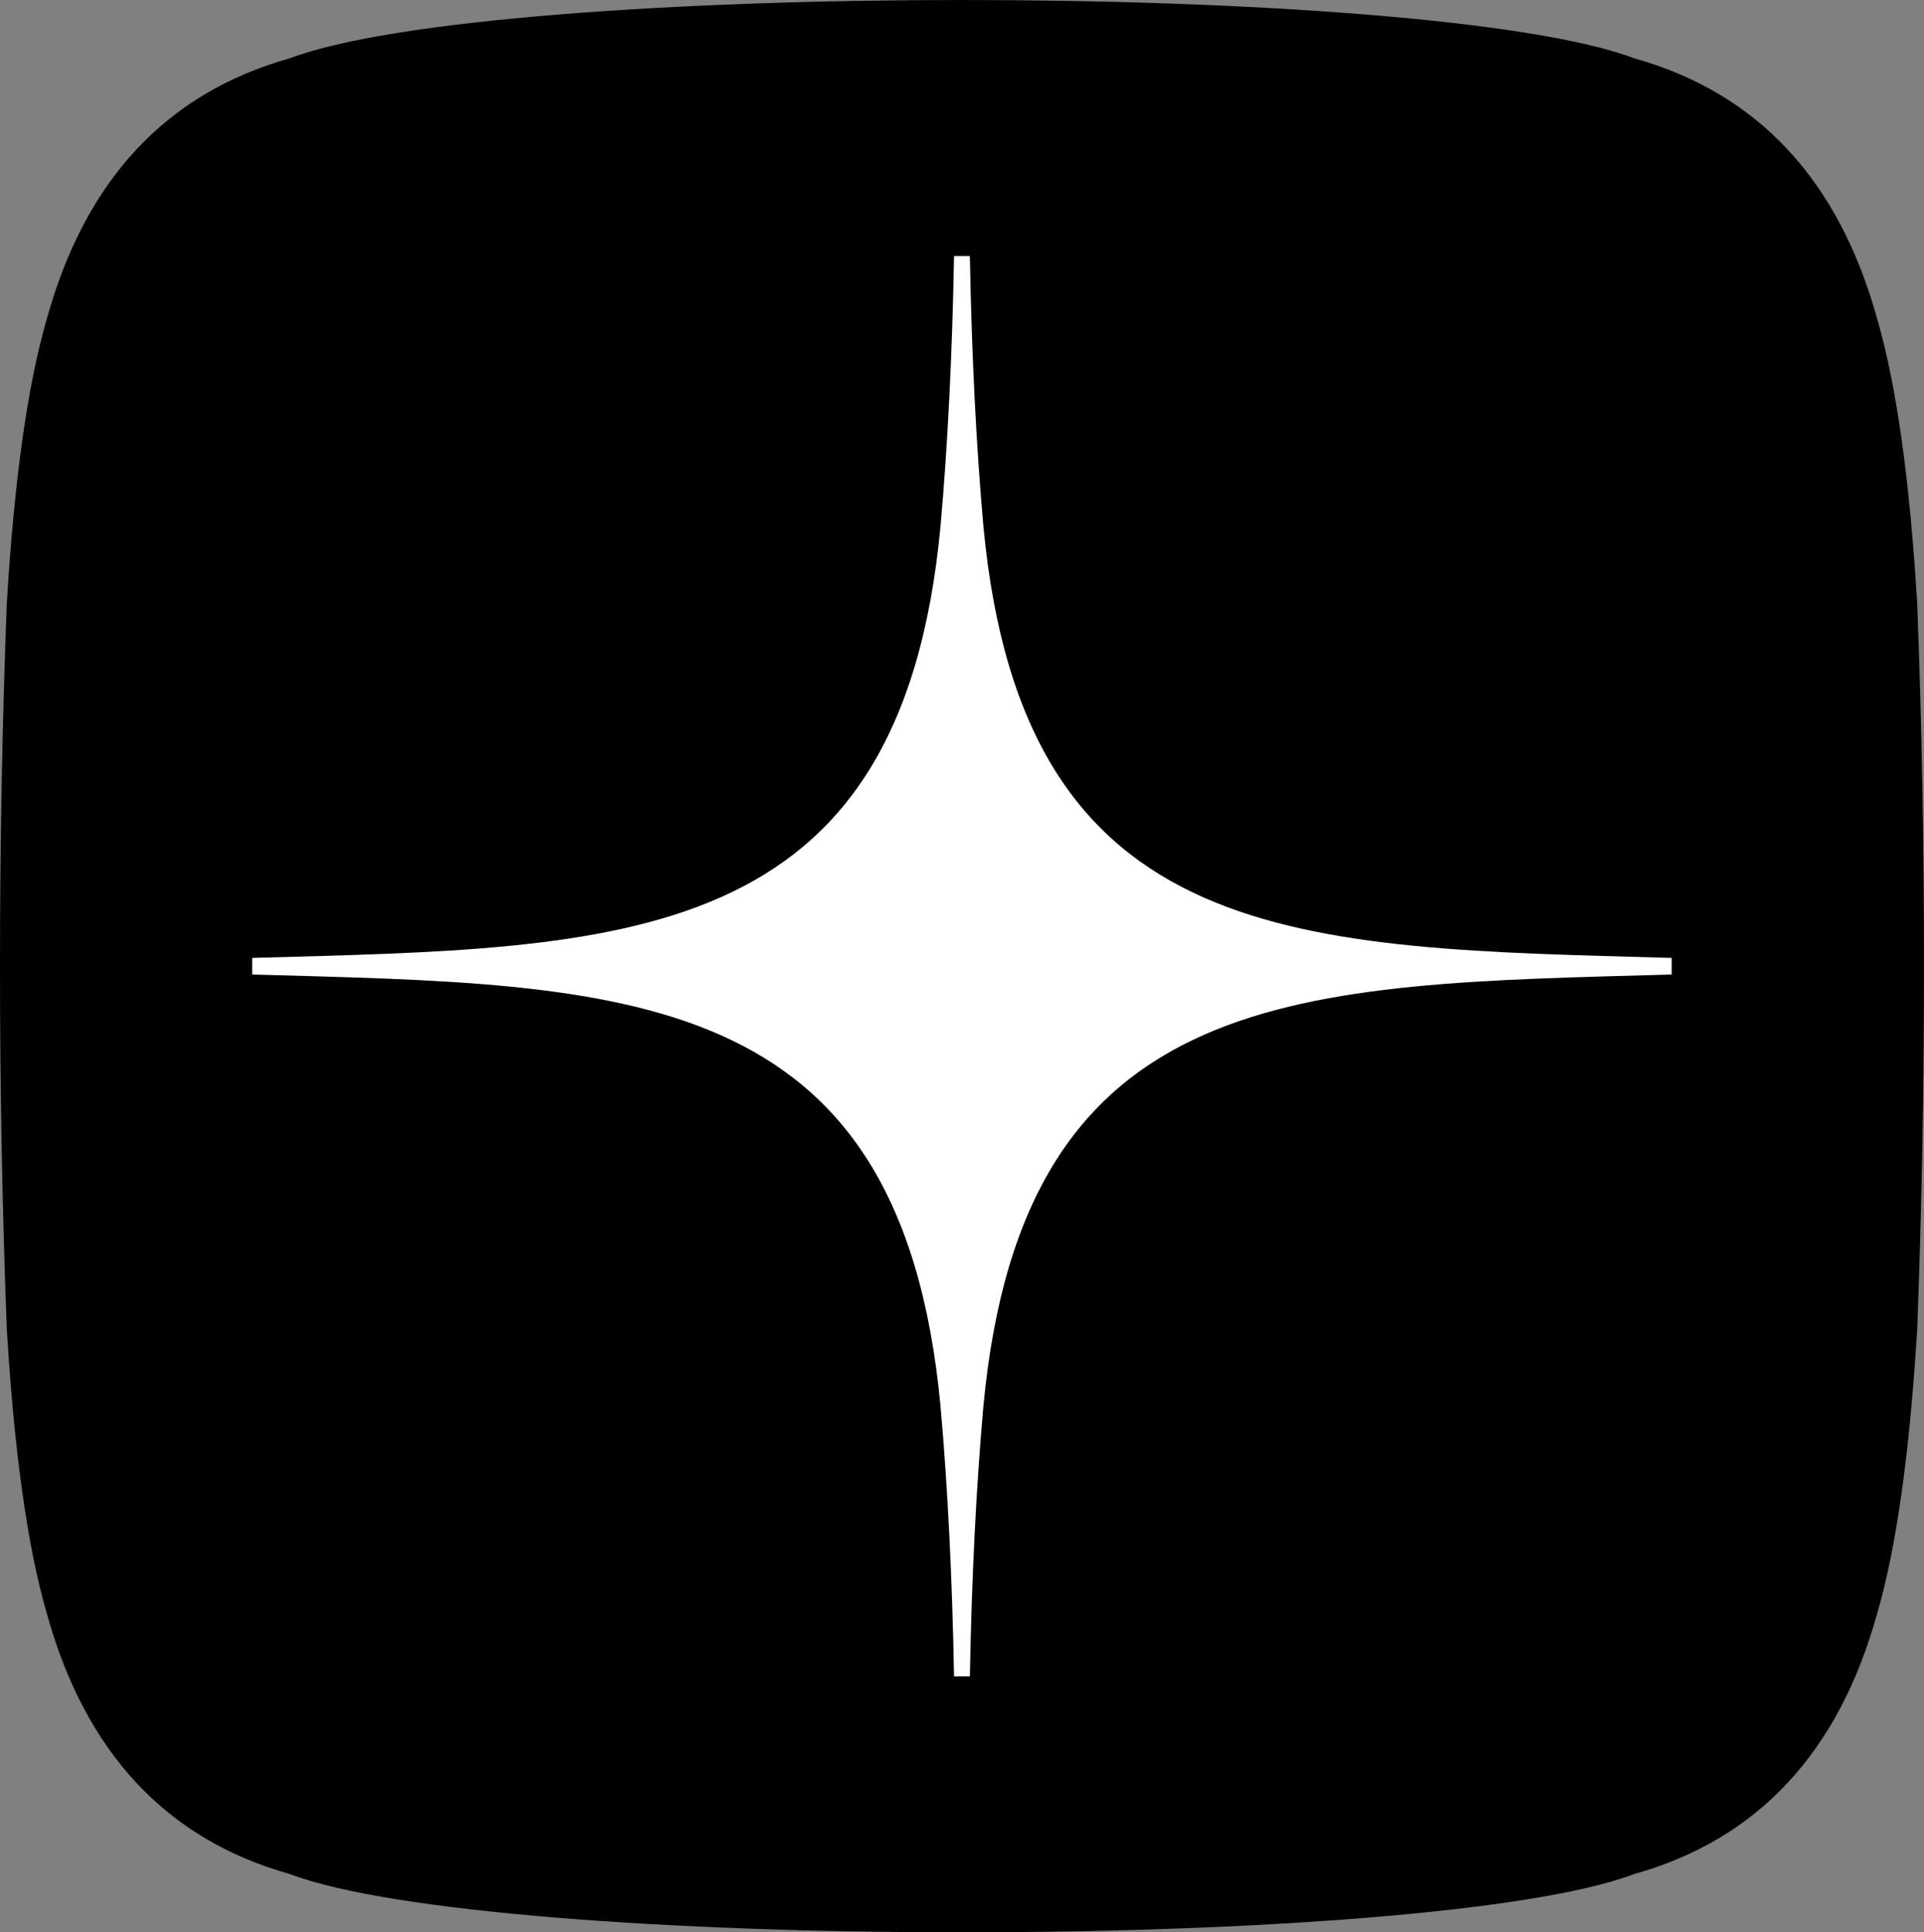
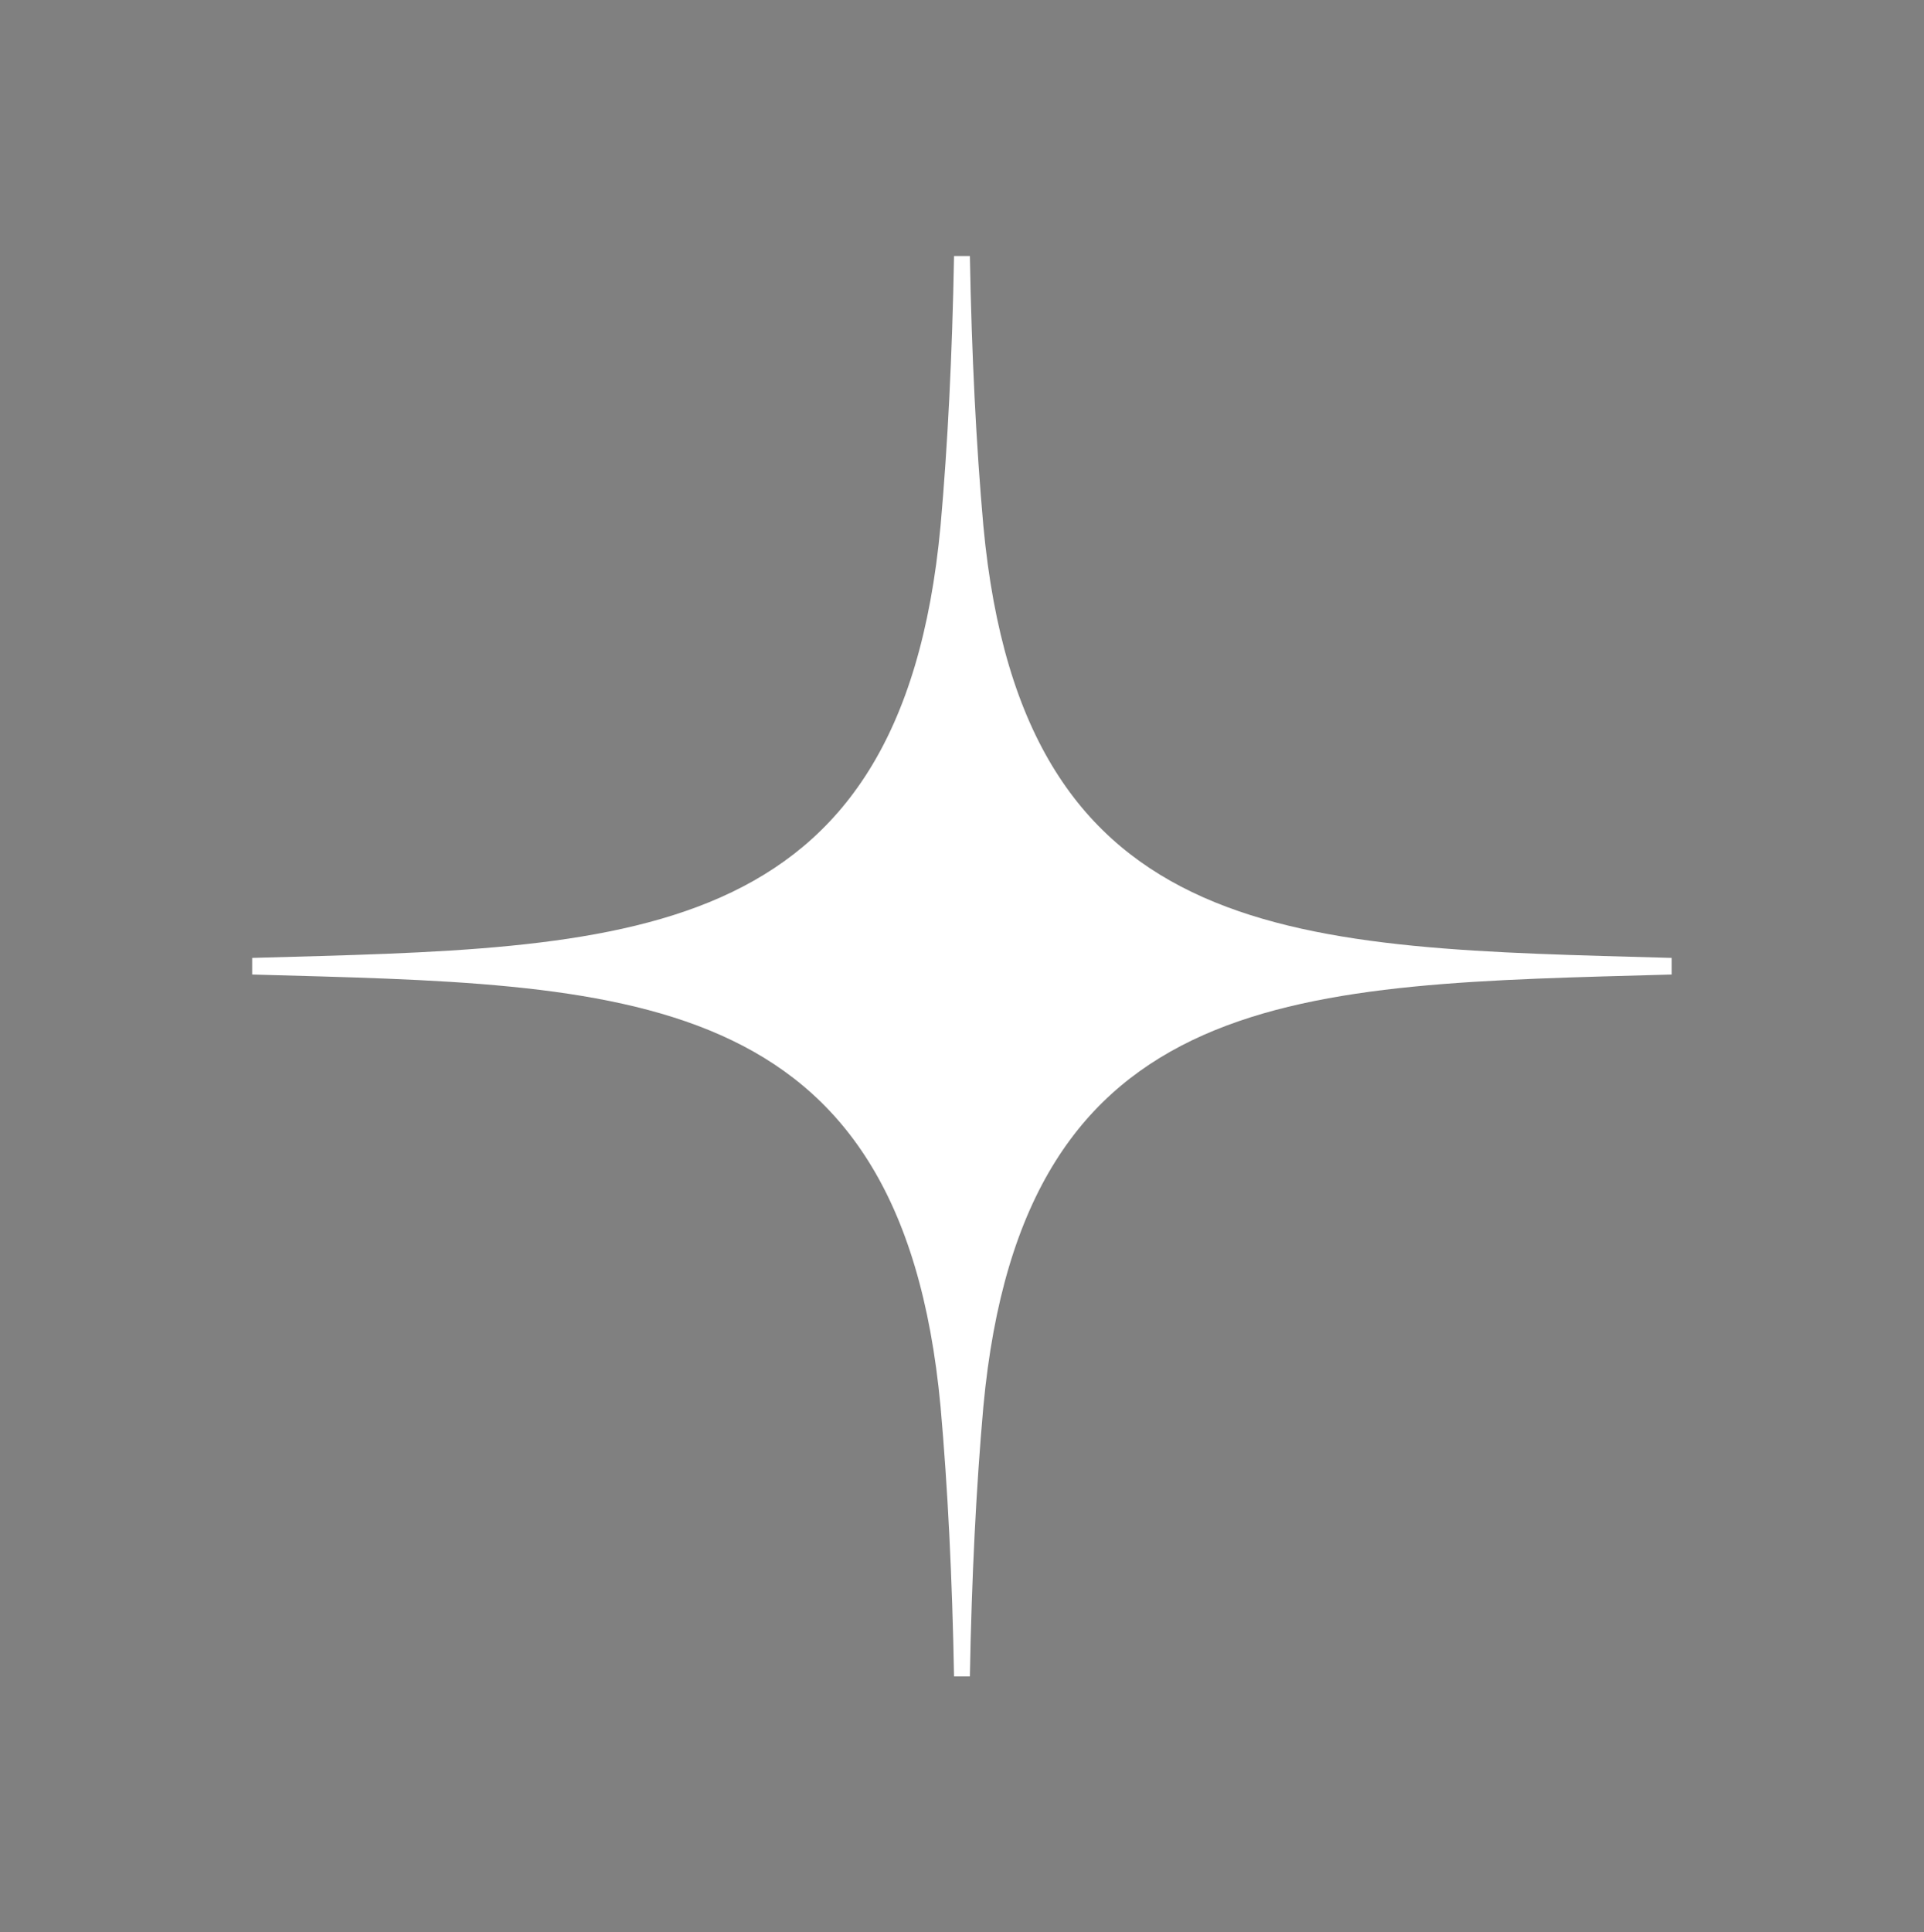
<svg xmlns="http://www.w3.org/2000/svg" xml:space="preserve" width="125.566mm" height="126.091mm" version="1.1" style="shape-rendering:geometricPrecision; text-rendering:geometricPrecision; image-rendering:optimizeQuality; fill-rule:evenodd; clip-rule:evenodd" viewBox="0 0 222.72 223.65">
  <rect x="0" y="0" width="222.72" height="223.65" fill="#808080" stroke="none" />
  <defs>
    <style type="text/css"> .fil0 {fill:black} .fil1 {fill:white} </style>
  </defs>
  <g id="Слой_x0020_1">
    <g id="_2432349475952">
-       <path class="fil0" d="M0.78 153.69c0.86,14.35 2.4,25.35 4.63,33.02 4.45,16.11 13.83,26.17 28.12,30.19 23.8,9 131.86,9 155.66,0 14.29,-4.02 23.67,-14.08 28.12,-30.19 2.23,-7.67 3.77,-18.67 4.63,-33.02 1.04,-27.56 1.04,-56.17 0,-83.73 -0.86,-14.35 -2.4,-25.35 -4.63,-33.02 -4.45,-16.11 -13.83,-26.17 -28.12,-30.19 -23.8,-9 -131.86,-9 -155.66,0 -14.29,4.02 -23.67,14.08 -28.12,30.19 -2.23,7.67 -3.77,18.67 -4.63,33.02 -1.04,27.56 -1.04,56.17 0,83.73z" />
      <path class="fil1" d="M193.52 110.87c0,0 0,0.64 0,1.92 -42.95,1.21 -75.11,0.82 -79.69,50.03 -0.83,9.35 -1.35,19.75 -1.56,31.21 0,0 -0.61,0 -1.83,0 -0.21,-11.46 -0.73,-21.86 -1.56,-31.21 -4.58,-49.21 -36.74,-48.82 -79.69,-50.03 0,-1.28 0,-1.92 0,-1.92 42.95,-1.21 75.11,-0.82 79.69,-50.03 0.83,-9.35 1.35,-19.75 1.56,-31.21 0.6,0 1.21,0 1.83,0 0.21,11.46 0.73,21.86 1.56,31.21 4.58,49.21 36.74,48.82 79.69,50.03z" />
    </g>
  </g>
</svg>